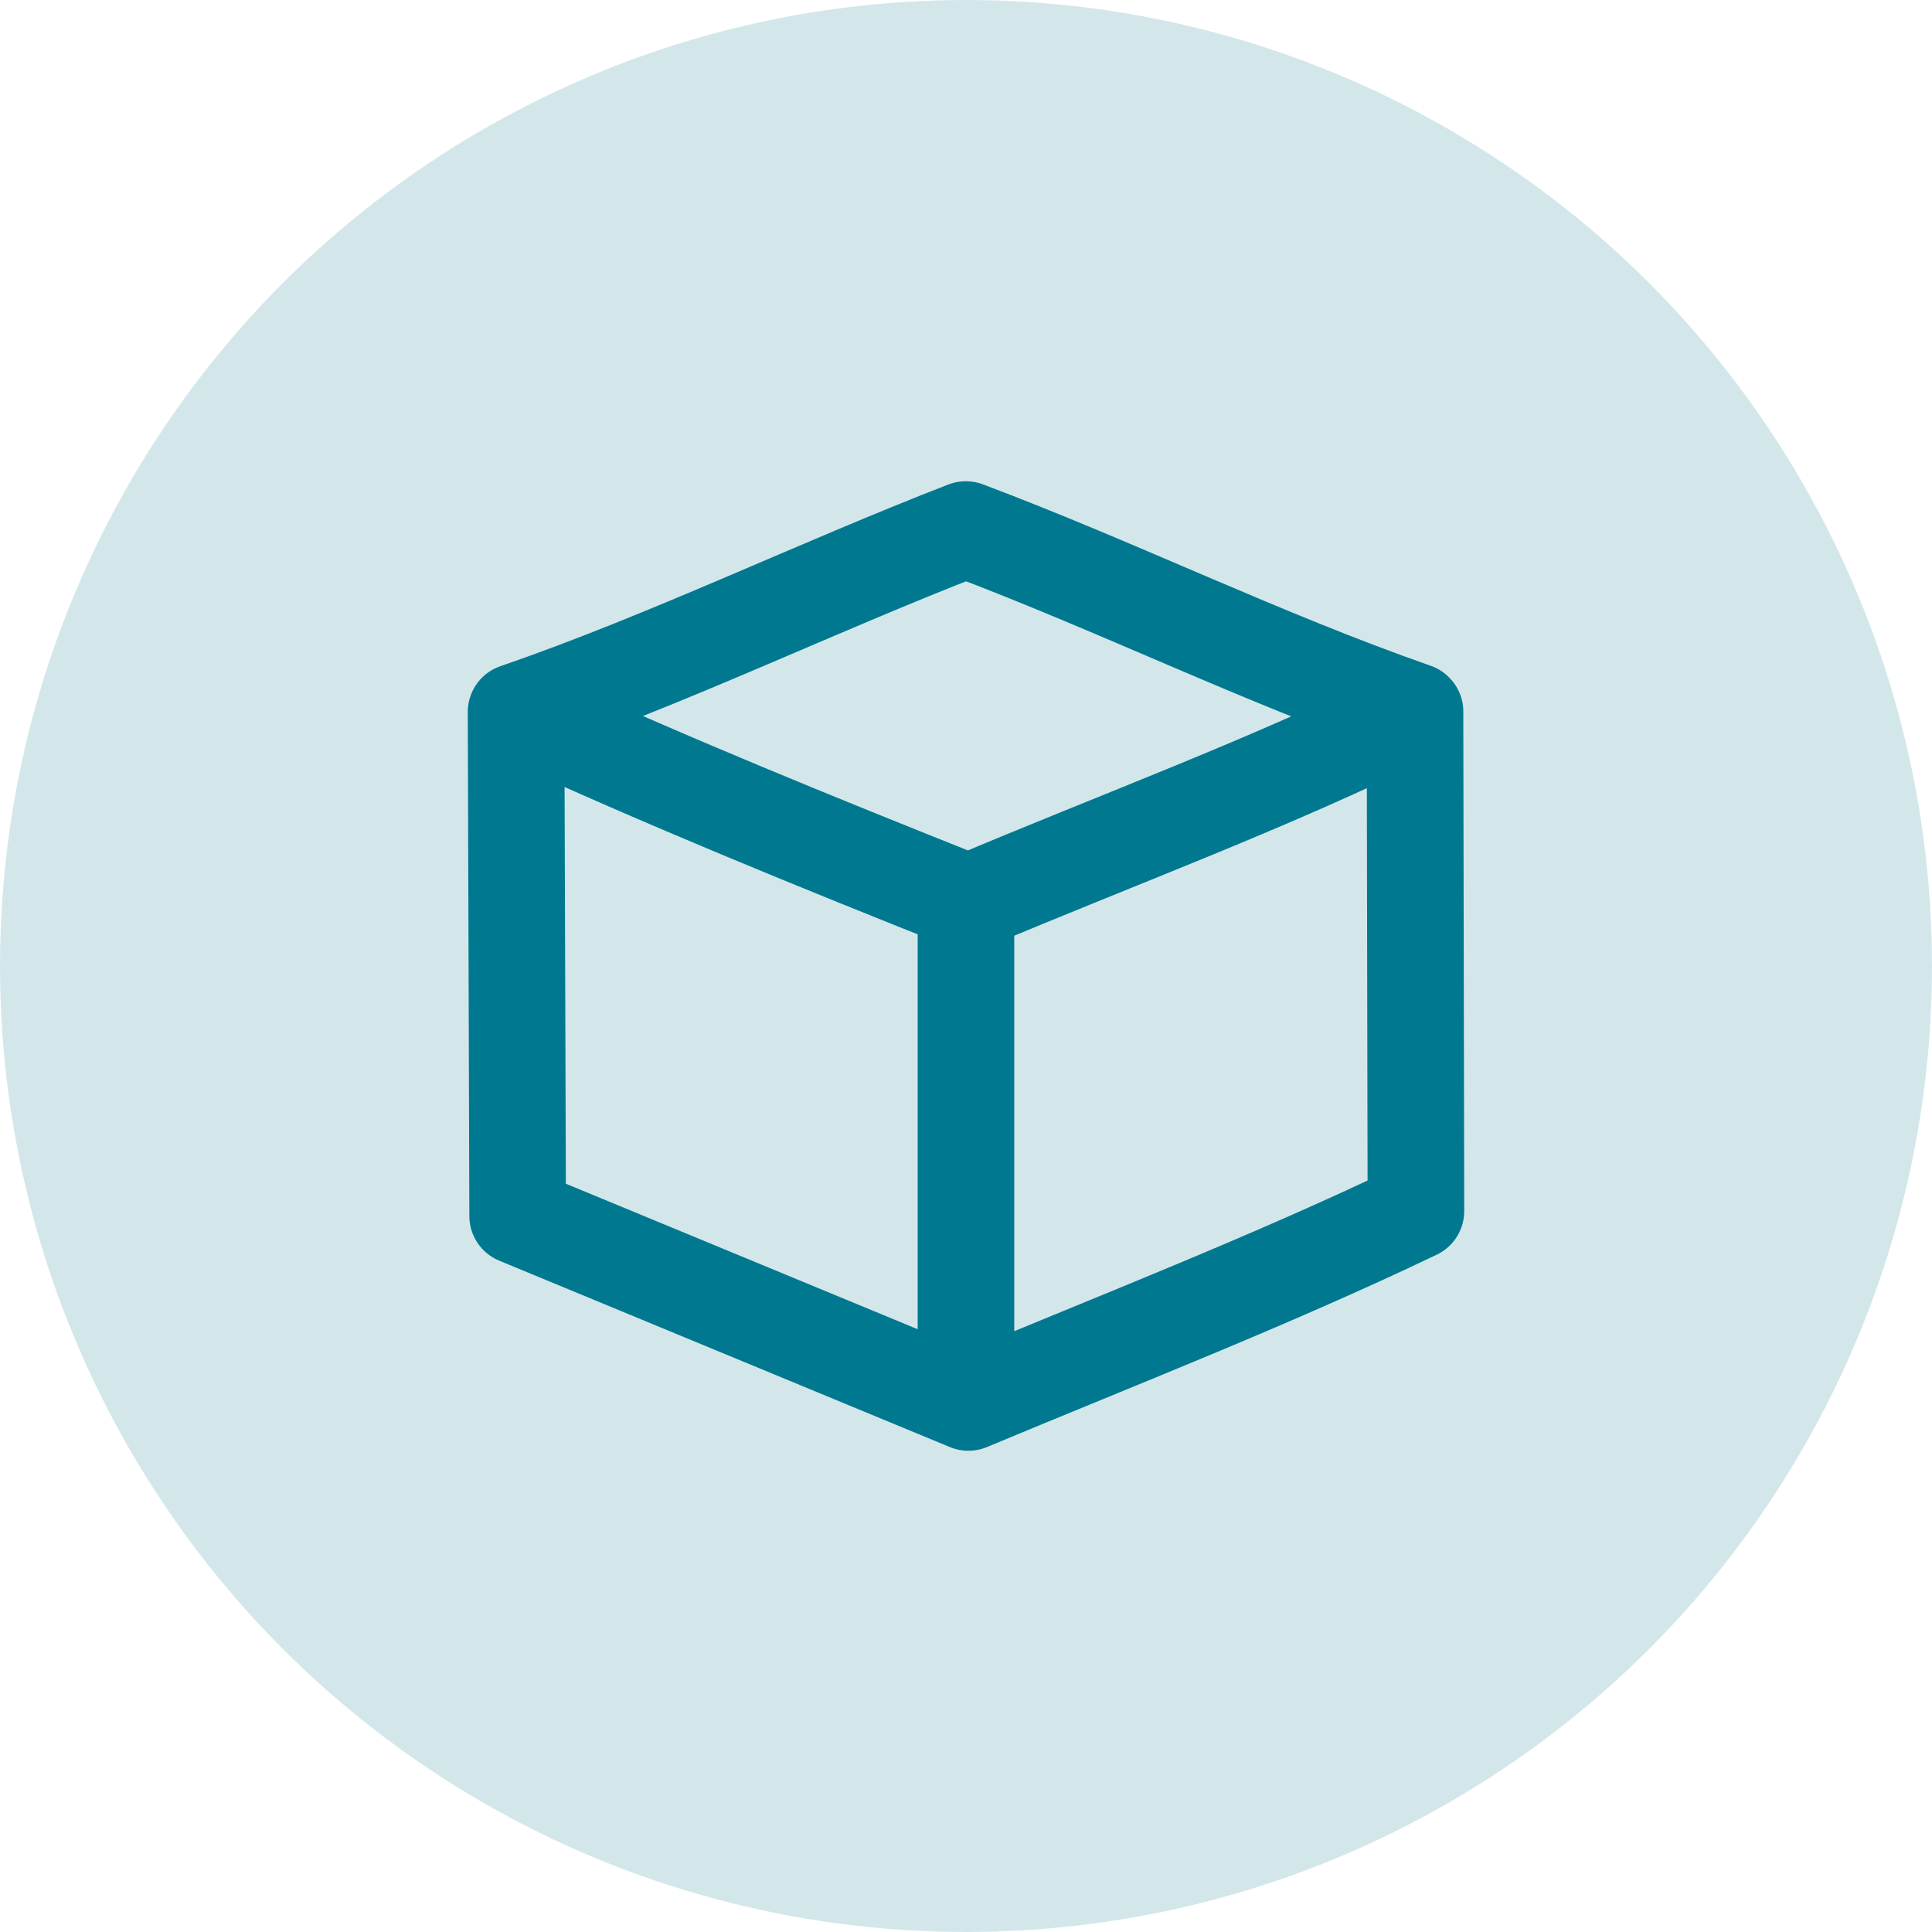
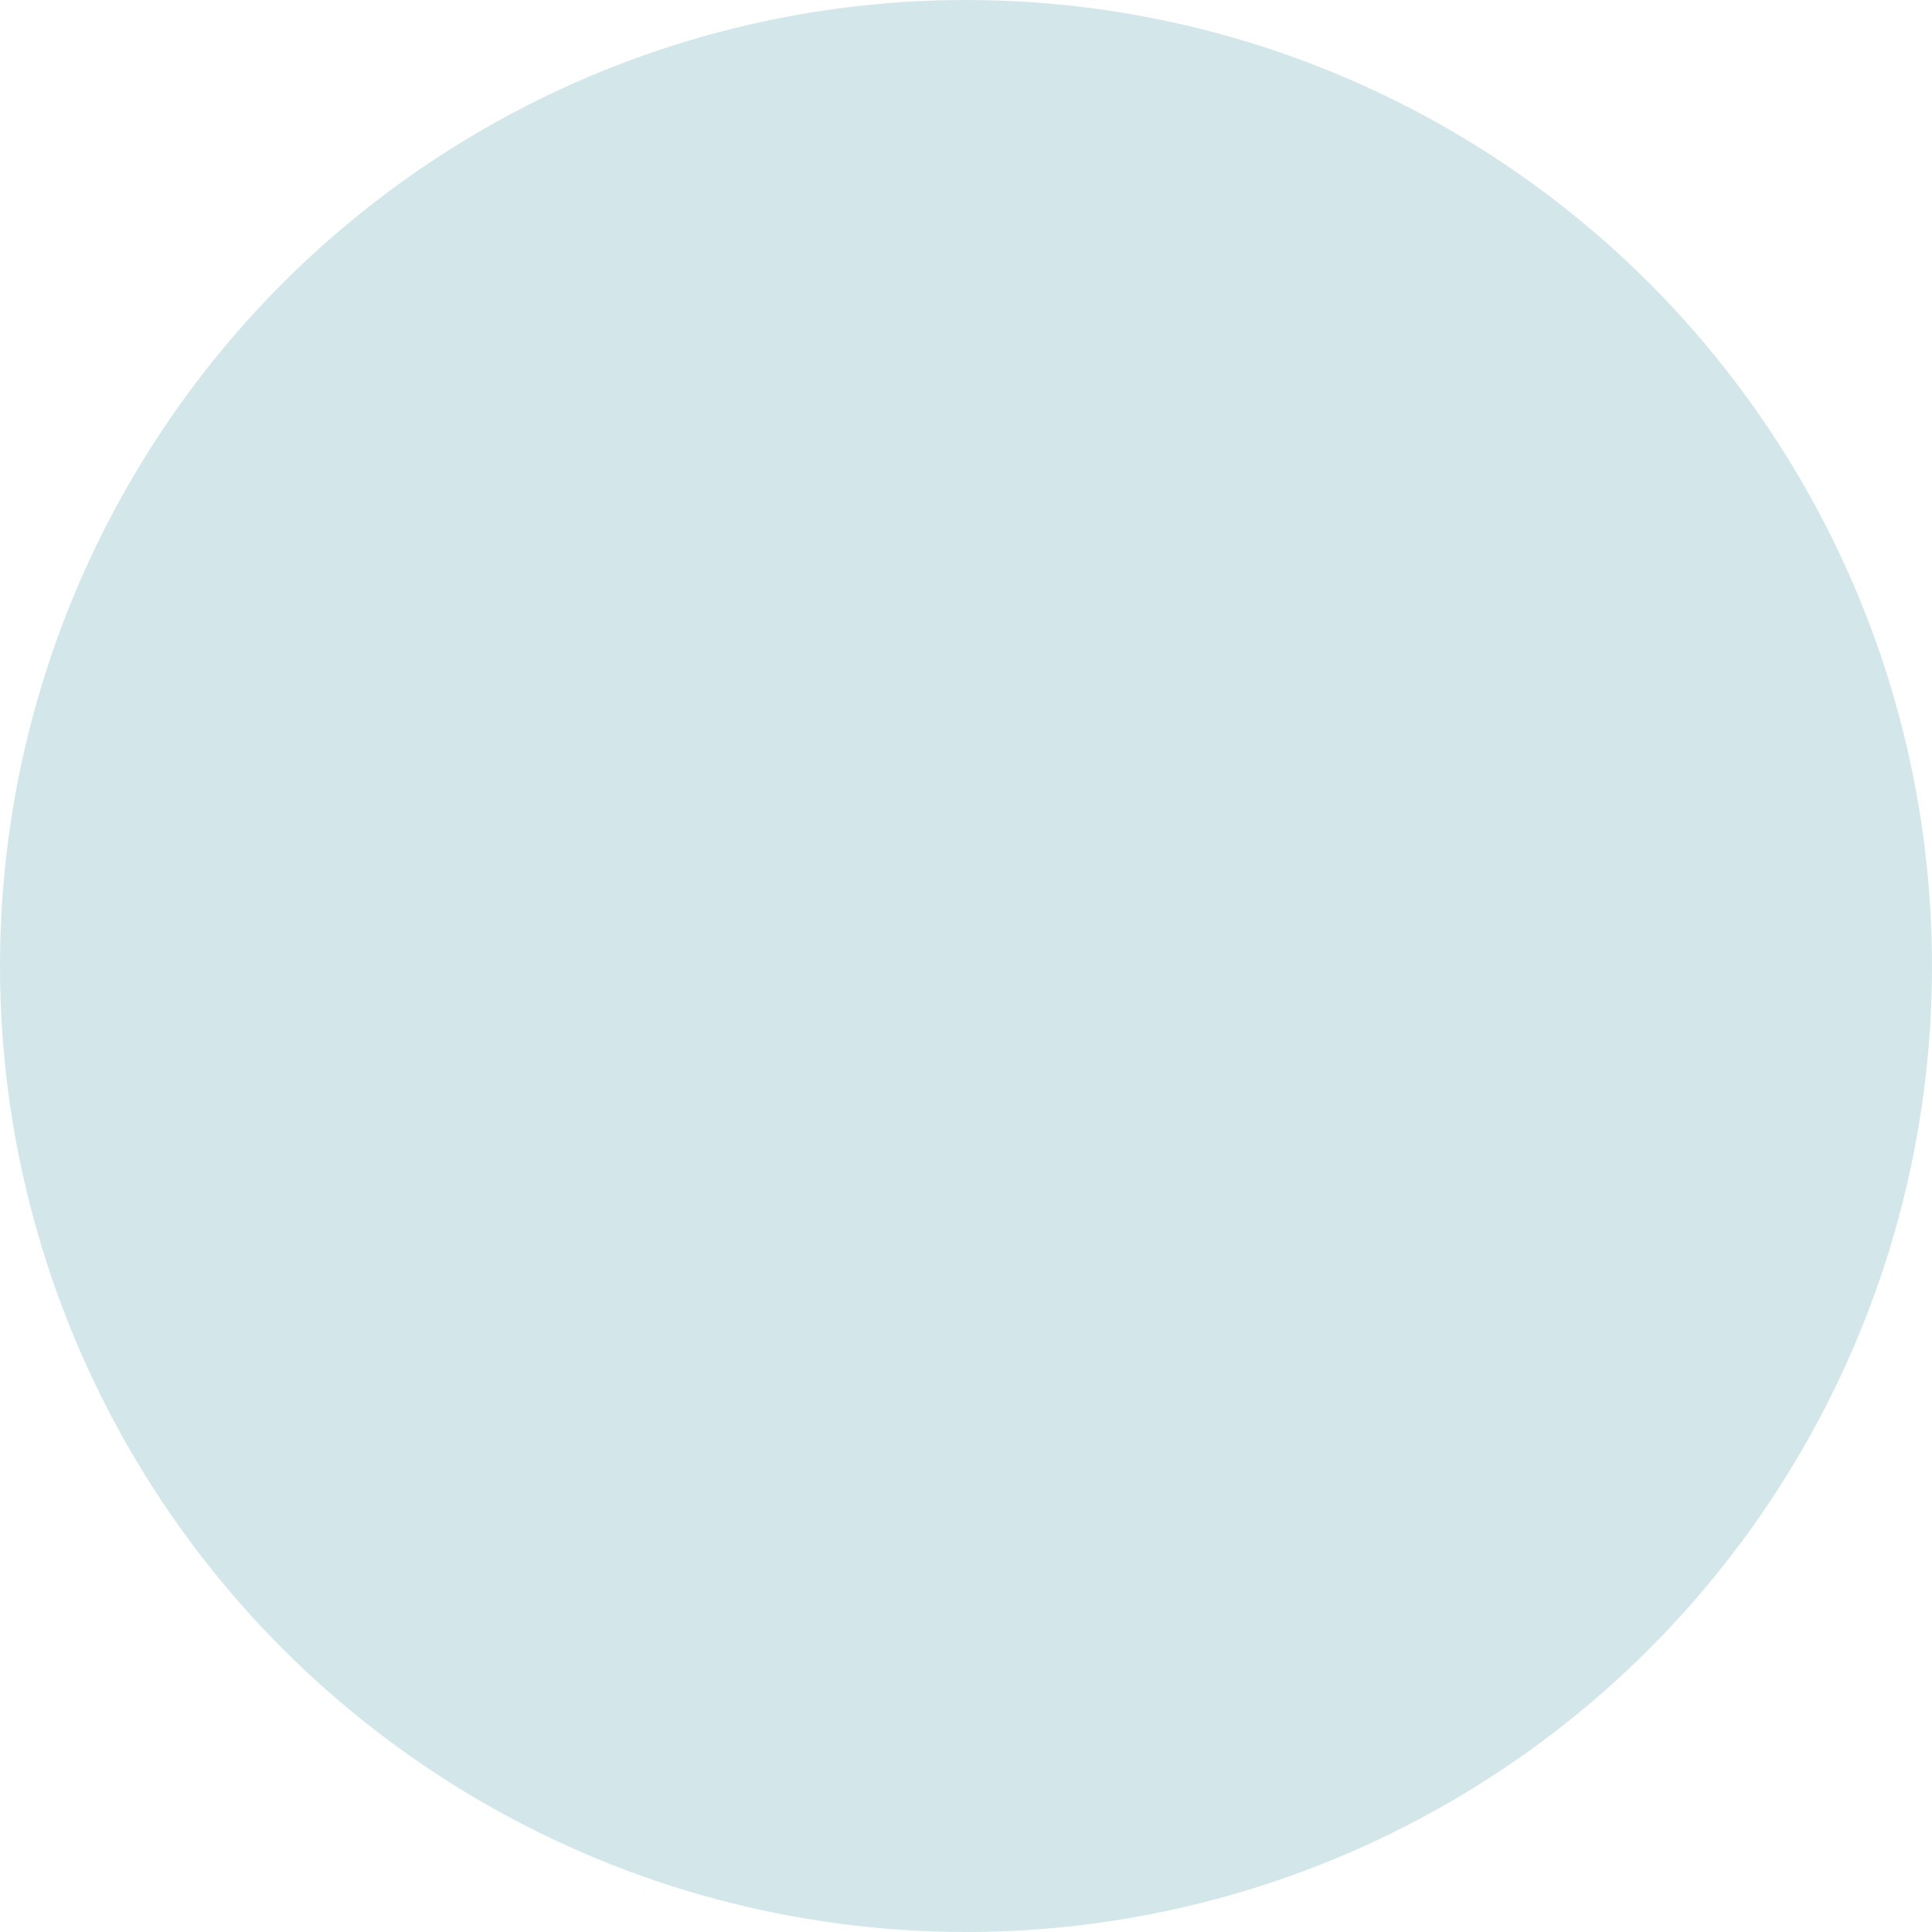
<svg xmlns="http://www.w3.org/2000/svg" fill="none" height="100%" overflow="visible" preserveAspectRatio="none" style="display: block;" viewBox="0 0 60 60" width="100%">
  <g id="Group 38">
    <circle cx="30" cy="30" fill="#D3E7EB" id="Ellipse 3" r="30" />
    <g id="Icons">
-       <path d="M43.439 23.506C44.221 23.779 45.077 23.366 45.35 22.584C45.623 21.802 45.21 20.947 44.428 20.674L43.439 23.506ZM29.995 16.445L30.524 15.041C30.178 14.911 29.797 14.913 29.453 15.046L29.995 16.445ZM15.537 20.691C14.754 20.962 14.338 21.816 14.609 22.599C14.88 23.382 15.734 23.797 16.517 23.527L15.537 20.691ZM45.444 22.106C45.442 21.278 44.769 20.607 43.941 20.609C43.112 20.611 42.442 21.283 42.444 22.112L45.444 22.106ZM43.973 37.611L44.621 38.965C45.143 38.715 45.474 38.187 45.473 37.609L43.973 37.611ZM30.074 43.555L29.501 44.941C29.87 45.093 30.284 45.093 30.652 44.939L30.074 43.555ZM16.076 37.765L14.576 37.77C14.578 38.375 14.944 38.92 15.503 39.151L16.076 37.765ZM17.527 22.133C17.524 21.305 16.851 20.635 16.022 20.638C15.194 20.64 14.524 21.314 14.527 22.143L17.527 22.133ZM16.665 20.759C15.912 20.413 15.021 20.744 14.675 21.496C14.33 22.249 14.66 23.14 15.413 23.485L16.665 20.759ZM30.076 28.031L29.522 29.425C29.889 29.571 30.298 29.566 30.662 29.412L30.076 28.031ZM44.613 23.446C45.355 23.077 45.657 22.177 45.289 21.435C44.92 20.694 44.019 20.391 43.278 20.76L44.613 23.446ZM43.934 22.09L44.428 20.674C42.111 19.865 39.843 18.914 37.538 17.931C35.247 16.953 32.911 15.94 30.524 15.041L29.995 16.445L29.466 17.848C31.778 18.719 34.042 19.701 36.361 20.69C38.666 21.674 41.017 22.66 43.439 23.506L43.934 22.09ZM29.995 16.445L29.453 15.046C27.079 15.966 24.743 16.986 22.45 17.961C20.143 18.943 17.863 19.887 15.537 20.691L16.027 22.109L16.517 23.527C18.948 22.686 21.309 21.707 23.624 20.722C25.953 19.731 28.222 18.741 30.537 17.843L29.995 16.445ZM43.944 22.109L42.444 22.112L42.473 37.614L43.973 37.611L45.473 37.609L45.444 22.106L43.944 22.109ZM43.973 37.611L43.326 36.258C38.85 38.4 34.193 40.208 29.496 42.171L30.074 43.555L30.652 44.939C35.255 43.016 40.054 41.15 44.621 38.965L43.973 37.611ZM30.074 43.555L30.648 42.169L16.649 36.379L16.076 37.765L15.503 39.151L29.501 44.941L30.074 43.555ZM16.076 37.765L17.576 37.761L17.527 22.133L16.027 22.138L14.527 22.143L14.576 37.77L16.076 37.765ZM16.039 22.122L15.413 23.485C20.04 25.61 24.799 27.547 29.522 29.425L30.076 28.031L30.63 26.637C25.916 24.763 21.218 22.85 16.665 20.759L16.039 22.122ZM30.076 28.031L30.662 29.412C35.193 27.491 40.091 25.695 44.613 23.446L43.945 22.103L43.278 20.76C38.857 22.958 34.218 24.645 29.491 26.65L30.076 28.031ZM29.999 28.063H28.499V43.071H29.999H31.499V28.063H29.999Z" fill="#007990" id="Vector" />
-     </g>
+       </g>
  </g>
</svg>